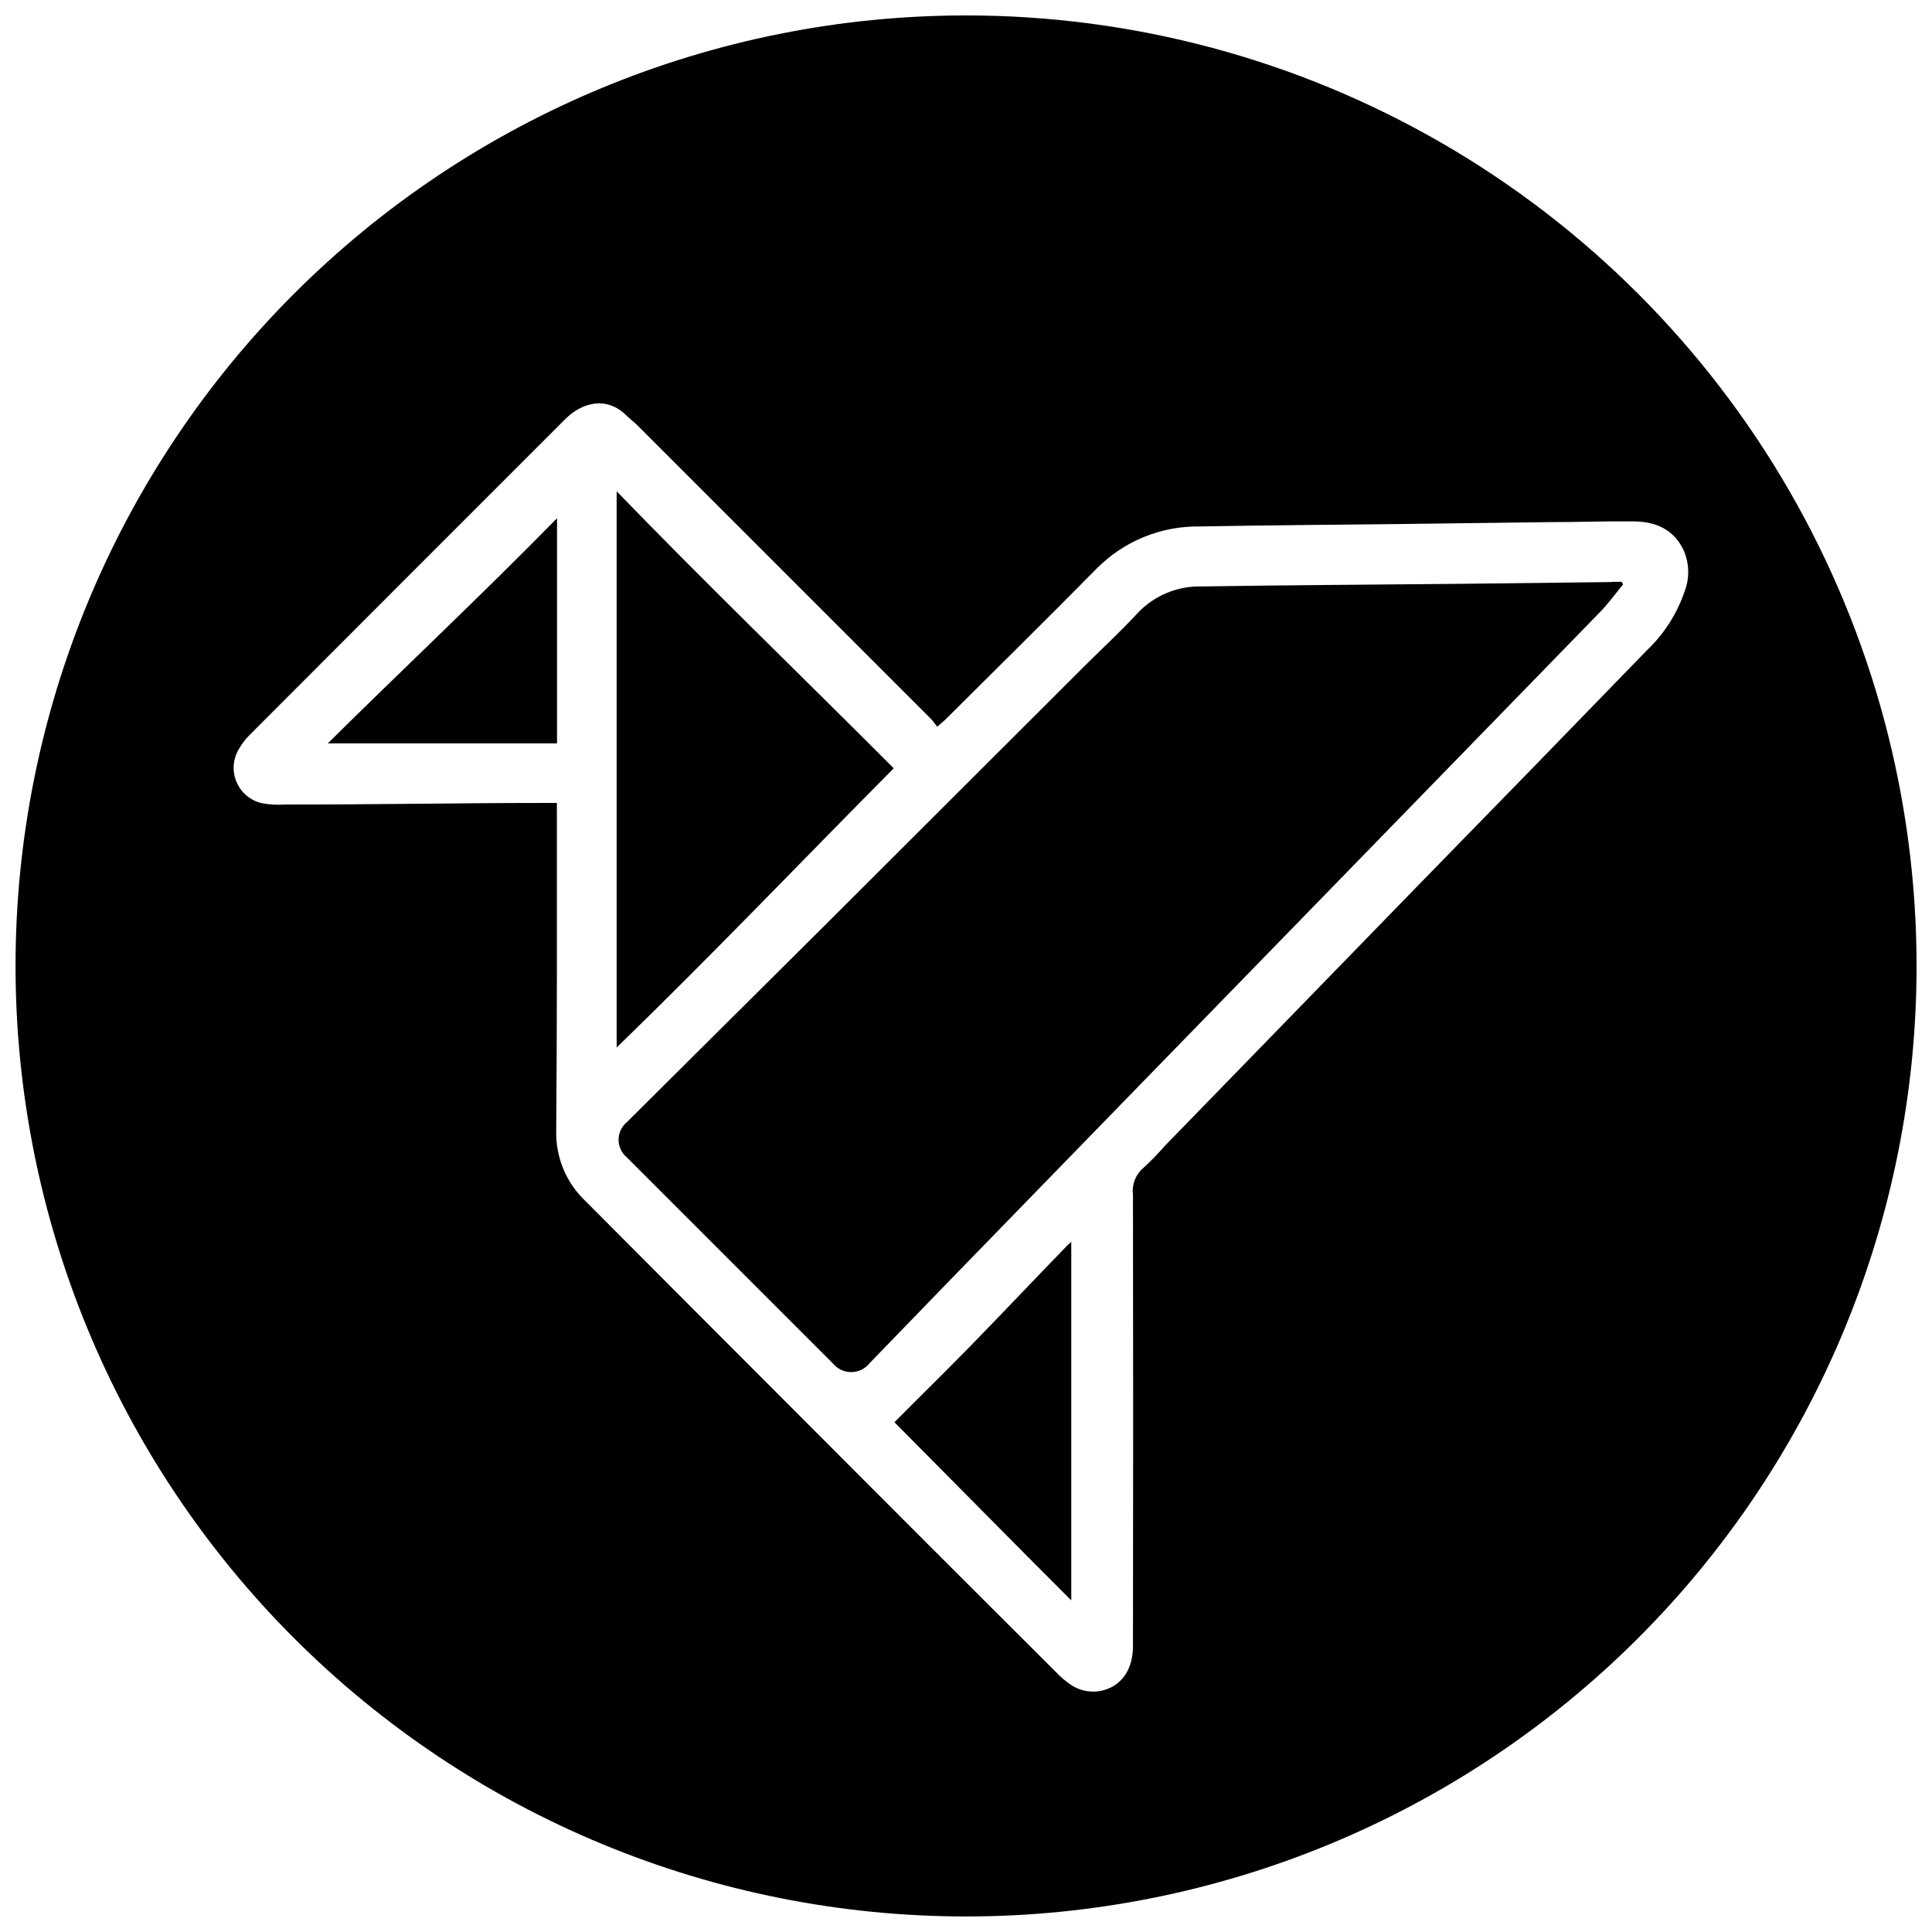
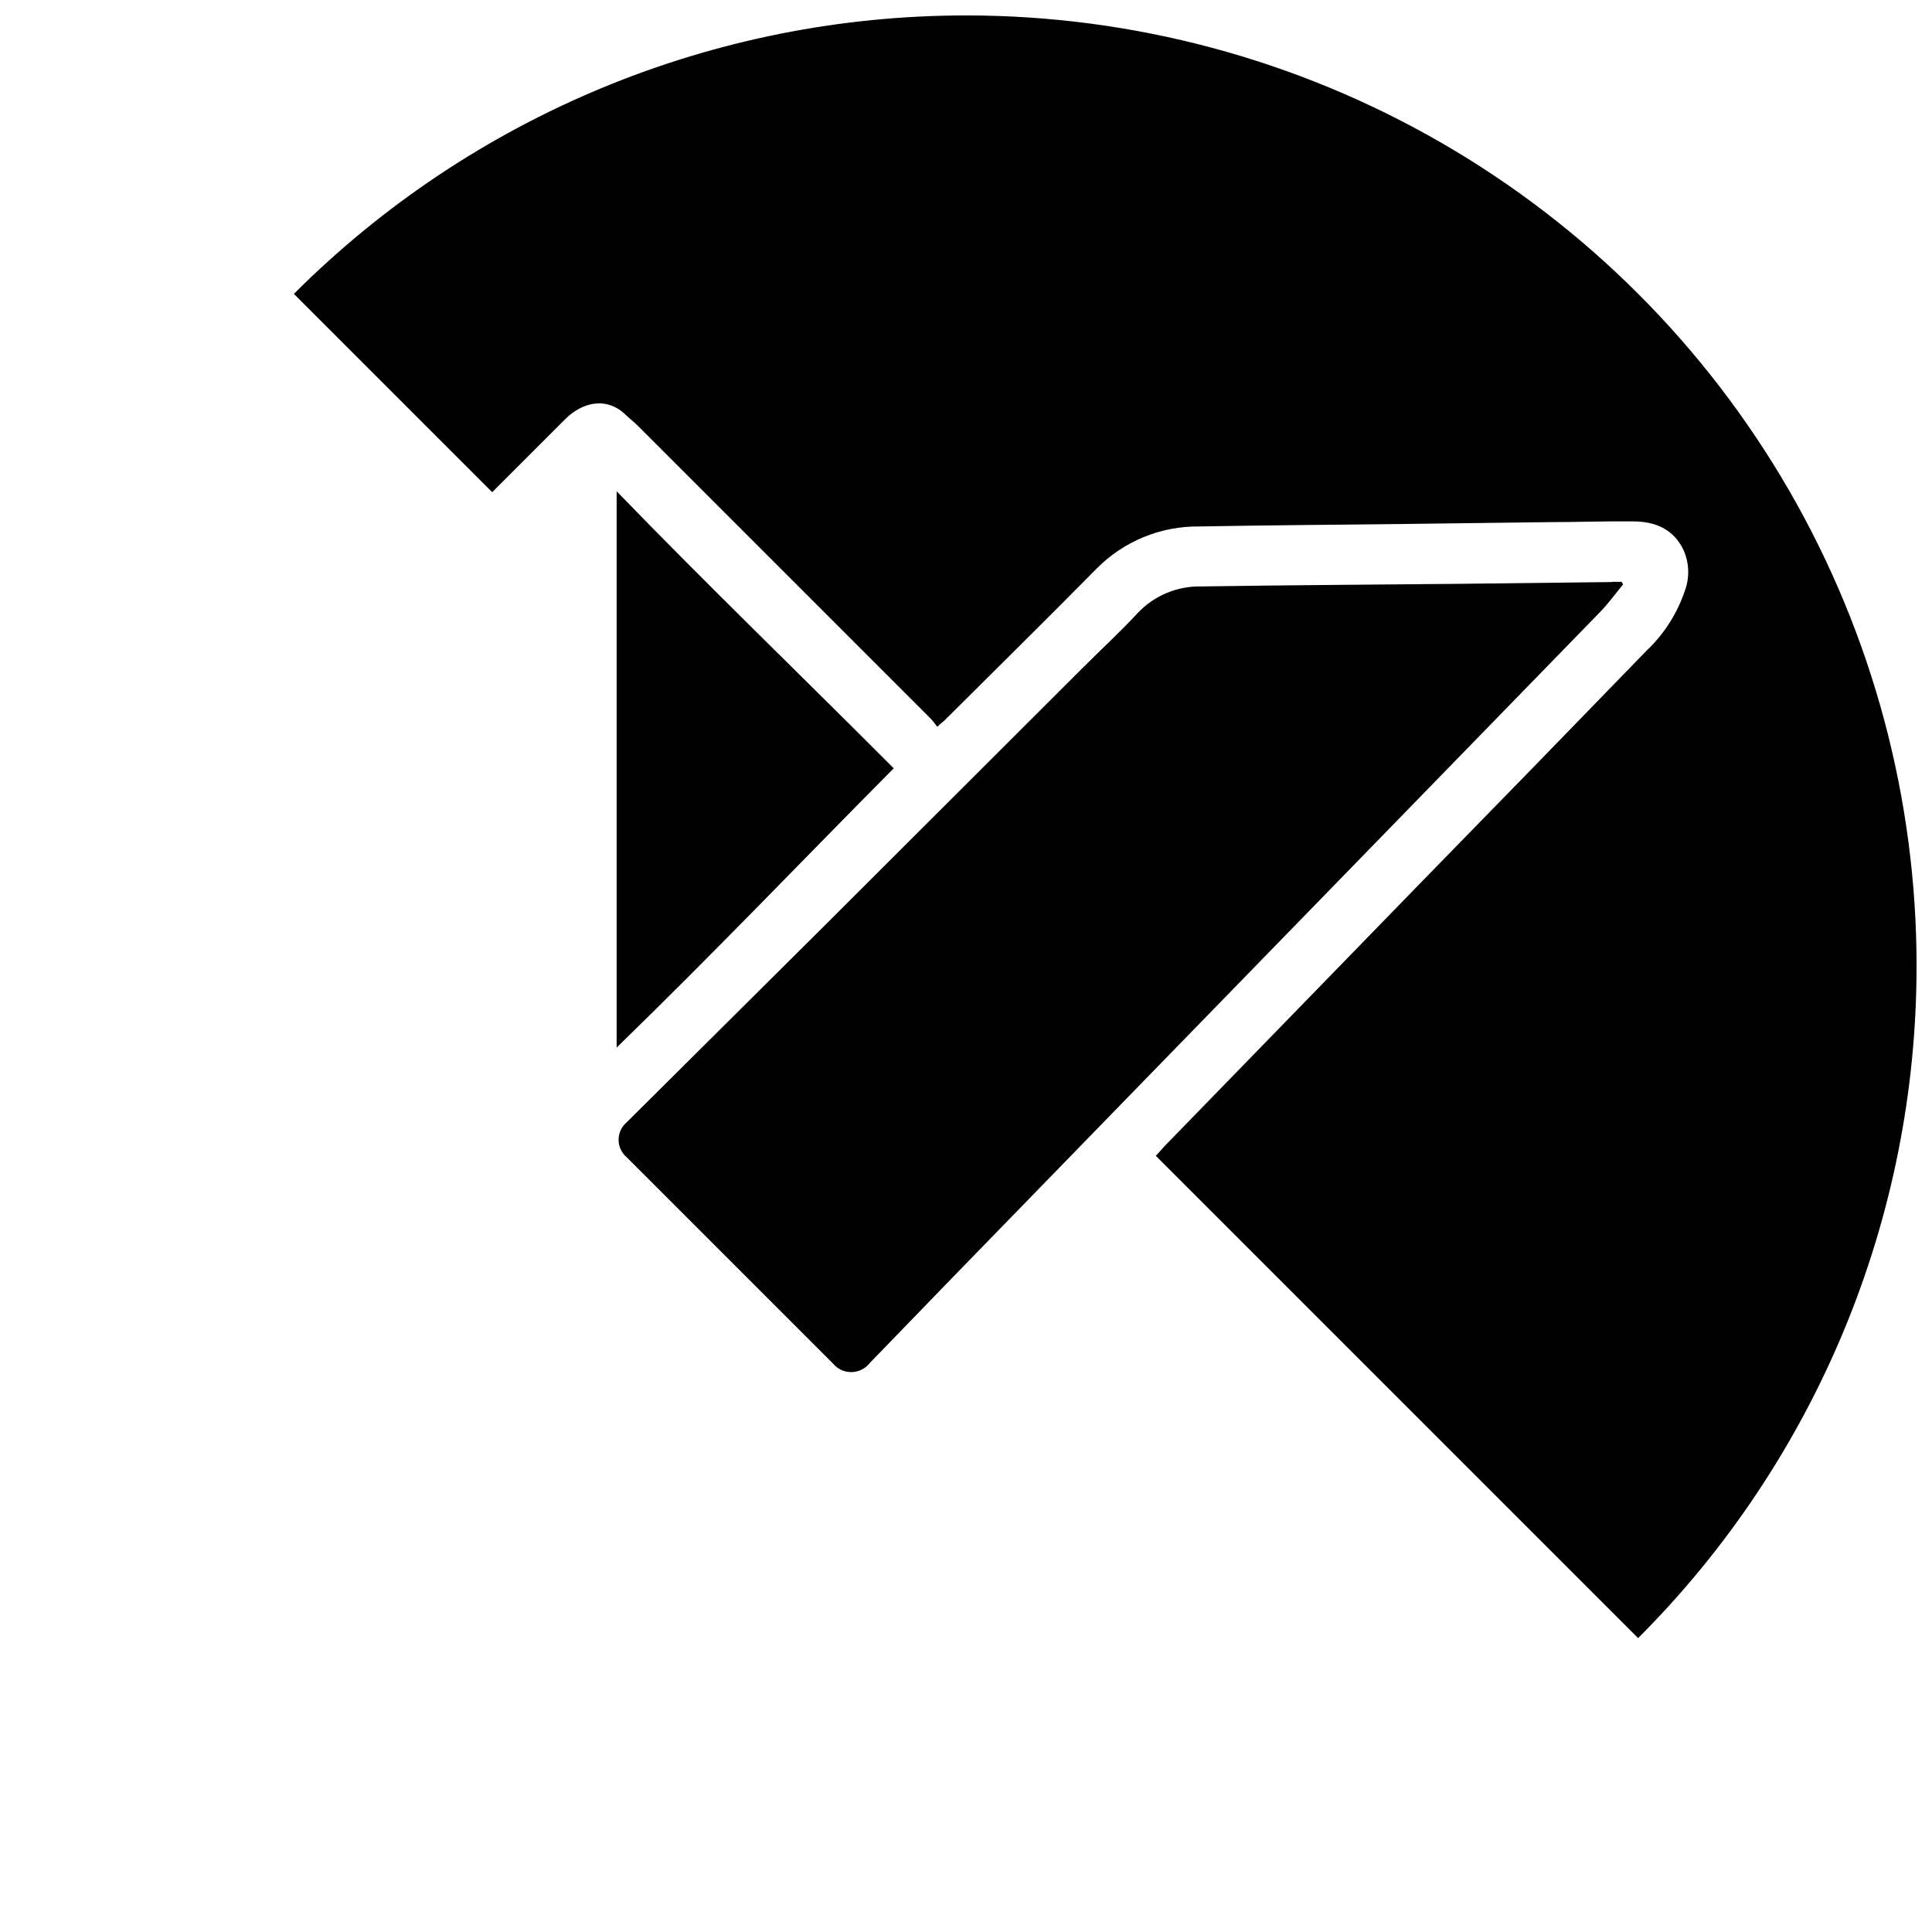
<svg xmlns="http://www.w3.org/2000/svg" width="800px" height="800px" version="1.1" viewBox="144 144 512 512">
  <defs>
    <clipPath id="a">
-       <path d="m148.09 148.09h503.81v503.81h-503.81z" />
+       <path d="m148.09 148.09h503.81v503.81z" />
    </clipPath>
  </defs>
  <path d="m307.42 274.2v147.41c25.676-24.926 49.18-49.574 73.43-74.004-24.328-24.391-49.727-48.898-73.43-73.41z" />
-   <path d="m291.62 341v-59.668c-19.75 20.164-40.801 39.918-60.75 59.668z" />
-   <path d="m401.2 500.68c-6.754 6.914-13.824 13.824-20.164 20.223 15.52 15.625 31.062 31.426 46.863 47.223v-95.156c-0.137 0.324-0.391 0.586-0.711 0.73-8.75 9.008-17.223 18.012-25.988 26.98z" />
  <path d="m571.18 298.25c-13.574 0.156-27.156 0.316-40.746 0.473-22.652 0.219-45.328 0.336-67.98 0.691v0.004c-6.41-0.176-12.59 2.398-16.984 7.07-4.543 4.918-9.5 9.48-14.258 14.219l-66.734 66.637-1.008 1.008c-17.75 17.668-35.523 35.34-53.324 53.008l-0.004 0.004c-1.398 1.152-2.211 2.875-2.211 4.688 0 1.816 0.812 3.535 2.211 4.691l54.629 54.629c1.211 1.457 3.019 2.285 4.91 2.25 1.895-0.035 3.668-0.93 4.828-2.426 7.398-7.664 14.812-15.32 22.238-22.969l50.539-51.965 67.664-69.52c17.684-18.172 35.359-36.332 53.031-54.492 2.231-2.293 4.129-4.918 6.16-7.387l-0.395-0.672h-2.566z" />
  <g clip-path="url(#a)">
    <path d="m400.01 148.09c-66.805 0-130.88 26.539-178.11 73.777-47.238 47.238-73.777 111.3-73.781 178.11 0 66.809 26.535 130.88 73.773 178.12 47.234 47.242 111.3 73.781 178.11 73.785 66.805 0.004 130.88-26.531 178.12-73.766 47.242-47.234 73.785-111.3 73.789-178.11 0.004-44.219-11.633-87.66-33.738-125.96-22.109-38.293-53.91-70.098-92.203-92.207-38.293-22.109-81.734-33.75-125.95-33.75zm180.79 167.88c-20.16 20.816-40.371 41.586-60.633 62.312l-67.547 69.461h0.004c-1.754 2.031-3.625 3.957-5.609 5.766-2.059 1.723-3.098 4.371-2.766 7.031 0.066 39.895 0.066 79.793 0 119.69 0 5.926-2.746 10.172-7.504 11.613h-0.004c-3.152 0.949-6.574 0.371-9.242-1.562-1.168-0.805-2.25-1.723-3.238-2.742-22.461-22.383-44.918-44.84-67.367-67.367-19.262-19.277-38.512-38.574-57.75-57.887v-0.004c-5.09-4.824-7.902-11.574-7.742-18.586 0.238-27.648 0.18-55.145 0.18-82.715l-0.004-4.188h-3.438c-22.91 0-45.82 0.453-68.73 0.414v0.004c-2.035 0.137-4.078 0.012-6.082-0.375-2.965-0.695-5.422-2.758-6.625-5.555-1.207-2.797-1.012-5.996 0.523-8.629 0.801-1.457 1.812-2.789 3-3.949 27.848-27.902 55.707-55.781 83.582-83.641 4.504-4.504 11.02-6.082 16.137-1.008 1.008 0.988 2.172 1.836 3.16 2.844 25.82 25.793 51.629 51.602 77.422 77.422 0.672 0.672 1.203 1.461 1.855 2.269 0.867-0.789 1.402-1.223 1.977-1.719 13.43-13.371 26.938-26.684 40.25-40.172 7.195-7.281 17.043-11.316 27.277-11.18 18.387-0.336 36.793-0.453 55.184-0.672l37.426-0.473c7.426 0 14.852-0.277 22.258-0.199 5.805 0 10.723 1.977 13.41 7.606 1.523 3.441 1.637 7.34 0.316 10.863-1.973 5.812-5.289 11.078-9.68 15.367z" />
  </g>
</svg>